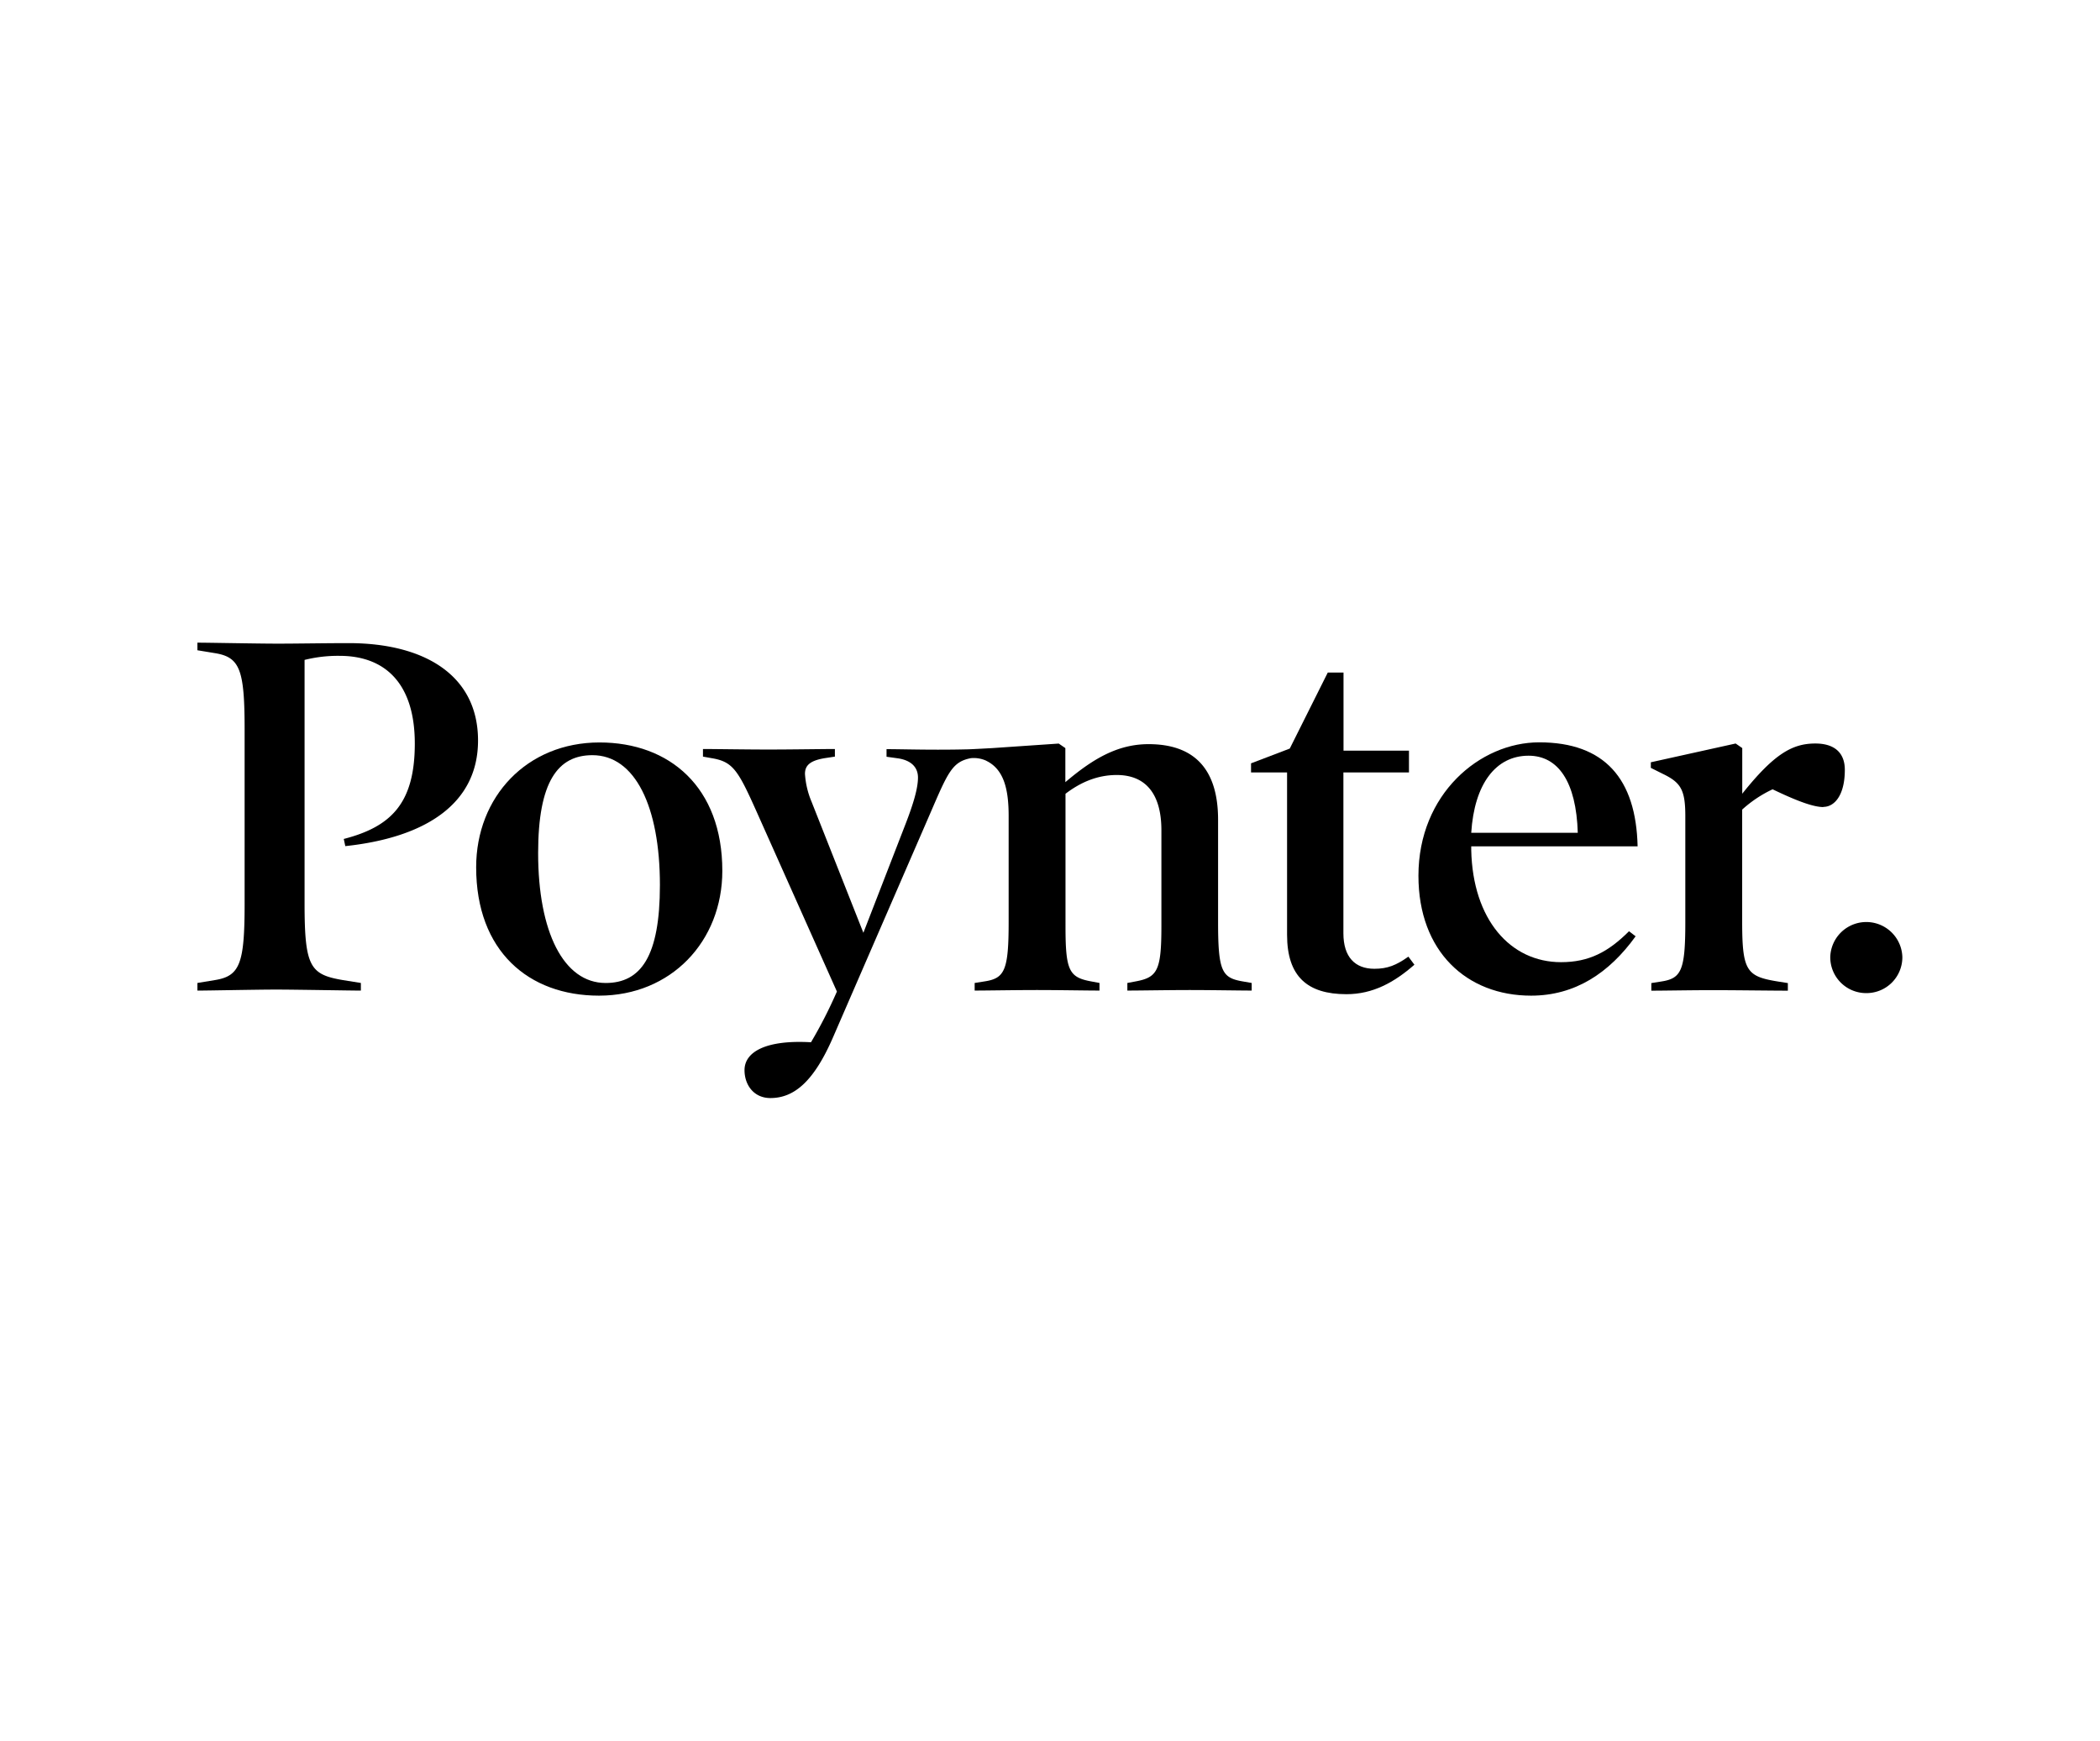
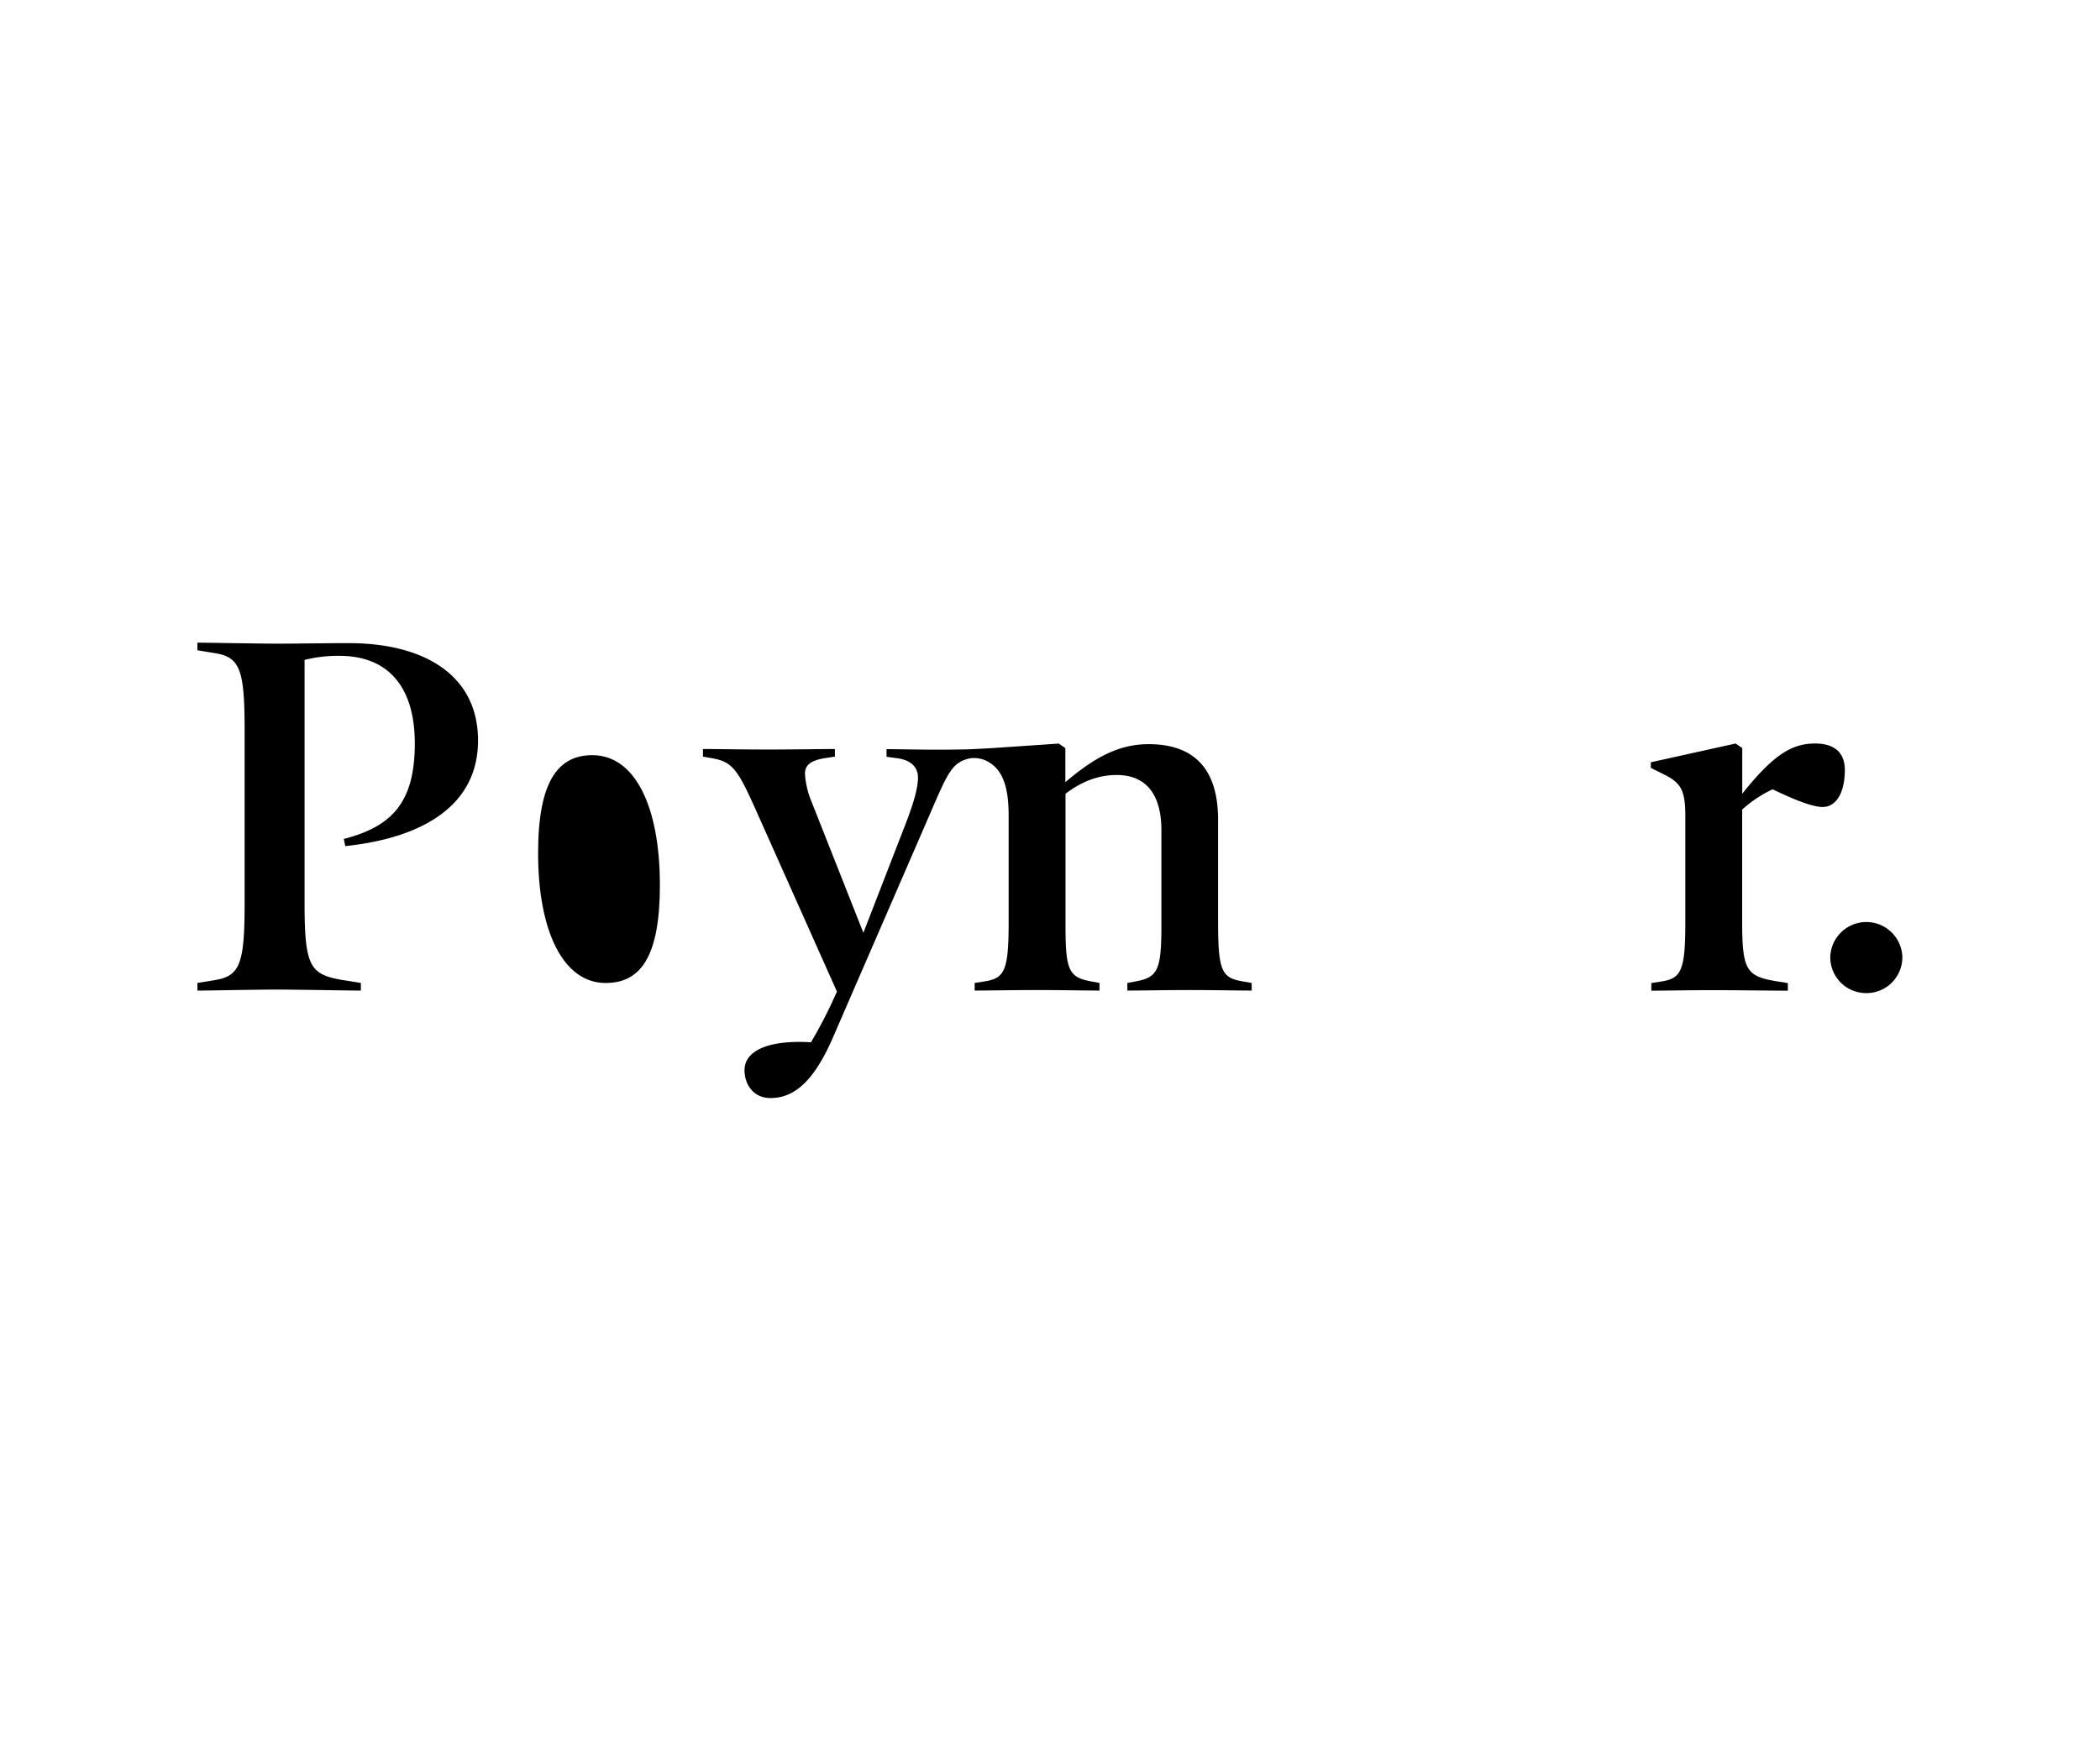
<svg xmlns="http://www.w3.org/2000/svg" id="Layer_1" data-name="Layer 1" viewBox="0 0 718.04 595.28">
  <path d="M118.06,289.33l-.52-2.42c16.13-4.16,24.29-12.15,24.29-32.62,0-20.65-10.24-30-25.69-30a47.06,47.06,0,0,0-12,1.39v83.28c0,21.69,1.91,24.29,13,26.2l6.25,1v2.61c-3.29,0-22.55-.35-29-.35s-23.24.35-26.89.35v-2.61l6.07-1c8.5-1.39,10.07-5.73,10.07-26.2V249.59c0-20.48-1.56-24.81-10.07-26.21l-6.07-1v-2.6c3.65,0,20.82.34,27.42.34,6.41,0,16.3-.18,24.29-.18,25.84,0,44.24,10.93,44.24,33.31,0,21.37-17.55,33.16-45.47,36.12" />
-   <path d="M204.81,340.5c-24.11,0-42-15.27-42-43.9,0-24.11,17.35-42.69,42.17-42.69,23.94,0,42,15.27,42,43.9,0,24.13-17.53,42.69-42.16,42.69m-2.26-82.24c-11.8,0-18.56,9-18.56,33.49,0,26.89,8.67,44.42,23.08,44.42,12,0,18.56-9,18.56-33.48,0-26.9-8.51-44.43-23.08-44.43" />
+   <path d="M204.81,340.5m-2.26-82.24c-11.8,0-18.56,9-18.56,33.49,0,26.89,8.67,44.42,23.08,44.42,12,0,18.56-9,18.56-33.48,0-26.9-8.51-44.43-23.08-44.43" />
  <path d="M337.25,260.19c6.07,2.95,7.63,9.87,7.63,18.89v36.26c0,16.65-1.39,19.26-8.33,20.3l-3.29.52v2.6c4,0,13.88-.18,21.34-.18s17.17.18,21.34.18v-2.6l-2.78-.52c-7.63-1.4-8.84-3.65-8.84-18.91V271.46c5-3.82,10.76-6.42,17.52-6.42,9.72,0,15.27,6.25,15.27,18.9v32.79c0,15.27-1.39,17.53-8.86,18.91l-2.78.52v2.6c4.16,0,14.06-.18,21.35-.18,7.46,0,17.35.18,21.16.18v-2.6l-3-.52c-7.12-1.22-8.49-3.29-8.49-20.3v-35c0-17.53-8.33-25.85-23.77-25.85-10.75,0-19.26,5.2-28.45,13V255.84l-2.26-1.55-22.73,1.55s-6.55.37-8.32.42c-2.6.06-5.59.12-10.3.12-7.28,0-13.36-.18-17.53-.18v2.6l3.81.53c4.69.68,6.94,3.12,6.94,6.59,0,3.65-1.55,8.86-4.15,15.62L295.21,319l-17.71-44.8a29.3,29.3,0,0,1-2.26-9.54c0-2.78,1.56-4.52,6.76-5.38l3.47-.53v-2.6c-4,0-15.27.18-22.73.18s-18.22-.18-22.38-.18v2.6l2.95.53c7.28,1.21,9,4,15.43,18.39l27.42,61.42a157.47,157.47,0,0,1-8.86,17.35c-15.09-.87-22.73,3.12-22.73,9.54,0,5,3.13,9.54,8.85,9.54,8.16,0,14.93-5.73,21.51-21l33.13-76.34c6.07-14.06,7.53-17.69,13.94-18.9a10.29,10.29,0,0,1,5.25.89" />
-   <path d="M483.62,329.92C476.68,336,469.4,340,460.38,340c-13.36,0-20.3-6.07-20.3-20.3V264.17H427.76v-3.12L441,256l13-26h5.38v26.71h22.38v7.46H459.34v55c0,8.15,4,12.14,10.59,12.14,4.52,0,7.47-1.21,11.63-4.15Z" />
-   <path d="M503.05,289.49v1.22c.52,23.76,13.35,38.34,30.7,38.34,9.55,0,16.14-3.47,23.25-10.58l2.26,1.73c-9,12.49-20.64,20.3-35.75,20.3-22,0-38.51-15.09-38.51-41,0-27.93,21-45.63,41.29-45.63,22.38,0,33.13,12.49,33.65,35.57H503.05Zm36.43-4.68c-.52-17.53-6.76-26.37-16.82-26.37-11.28,0-18.56,9.73-19.61,26.37Z" />
  <path d="M623.45,276c-3,0-8-1.56-17.35-6.07a41.8,41.8,0,0,0-10.41,6.94v38.33c0,17,1.56,18.74,12.33,20.48l3.29.52v2.6c-4.86,0-18.22-.18-25.68-.18s-17,.18-21,.18v-2.6l3.29-.52c6.94-1.05,8.33-3.65,8.33-20.3V279.08c0-9-1.56-11.45-7.63-14.4l-4.16-2.08v-1.91l29-6.42,2.26,1.56v15.61c10.93-13.7,17.17-17.17,25-17.17,6.08,0,10.07,2.78,10.07,9,0,8.85-3.65,12.67-7.3,12.67" />
  <path d="M638.14,339.63a12.27,12.27,0,0,1-12.33-12.33,12.33,12.33,0,0,1,24.65,0,12.26,12.26,0,0,1-12.32,12.33" />
</svg>